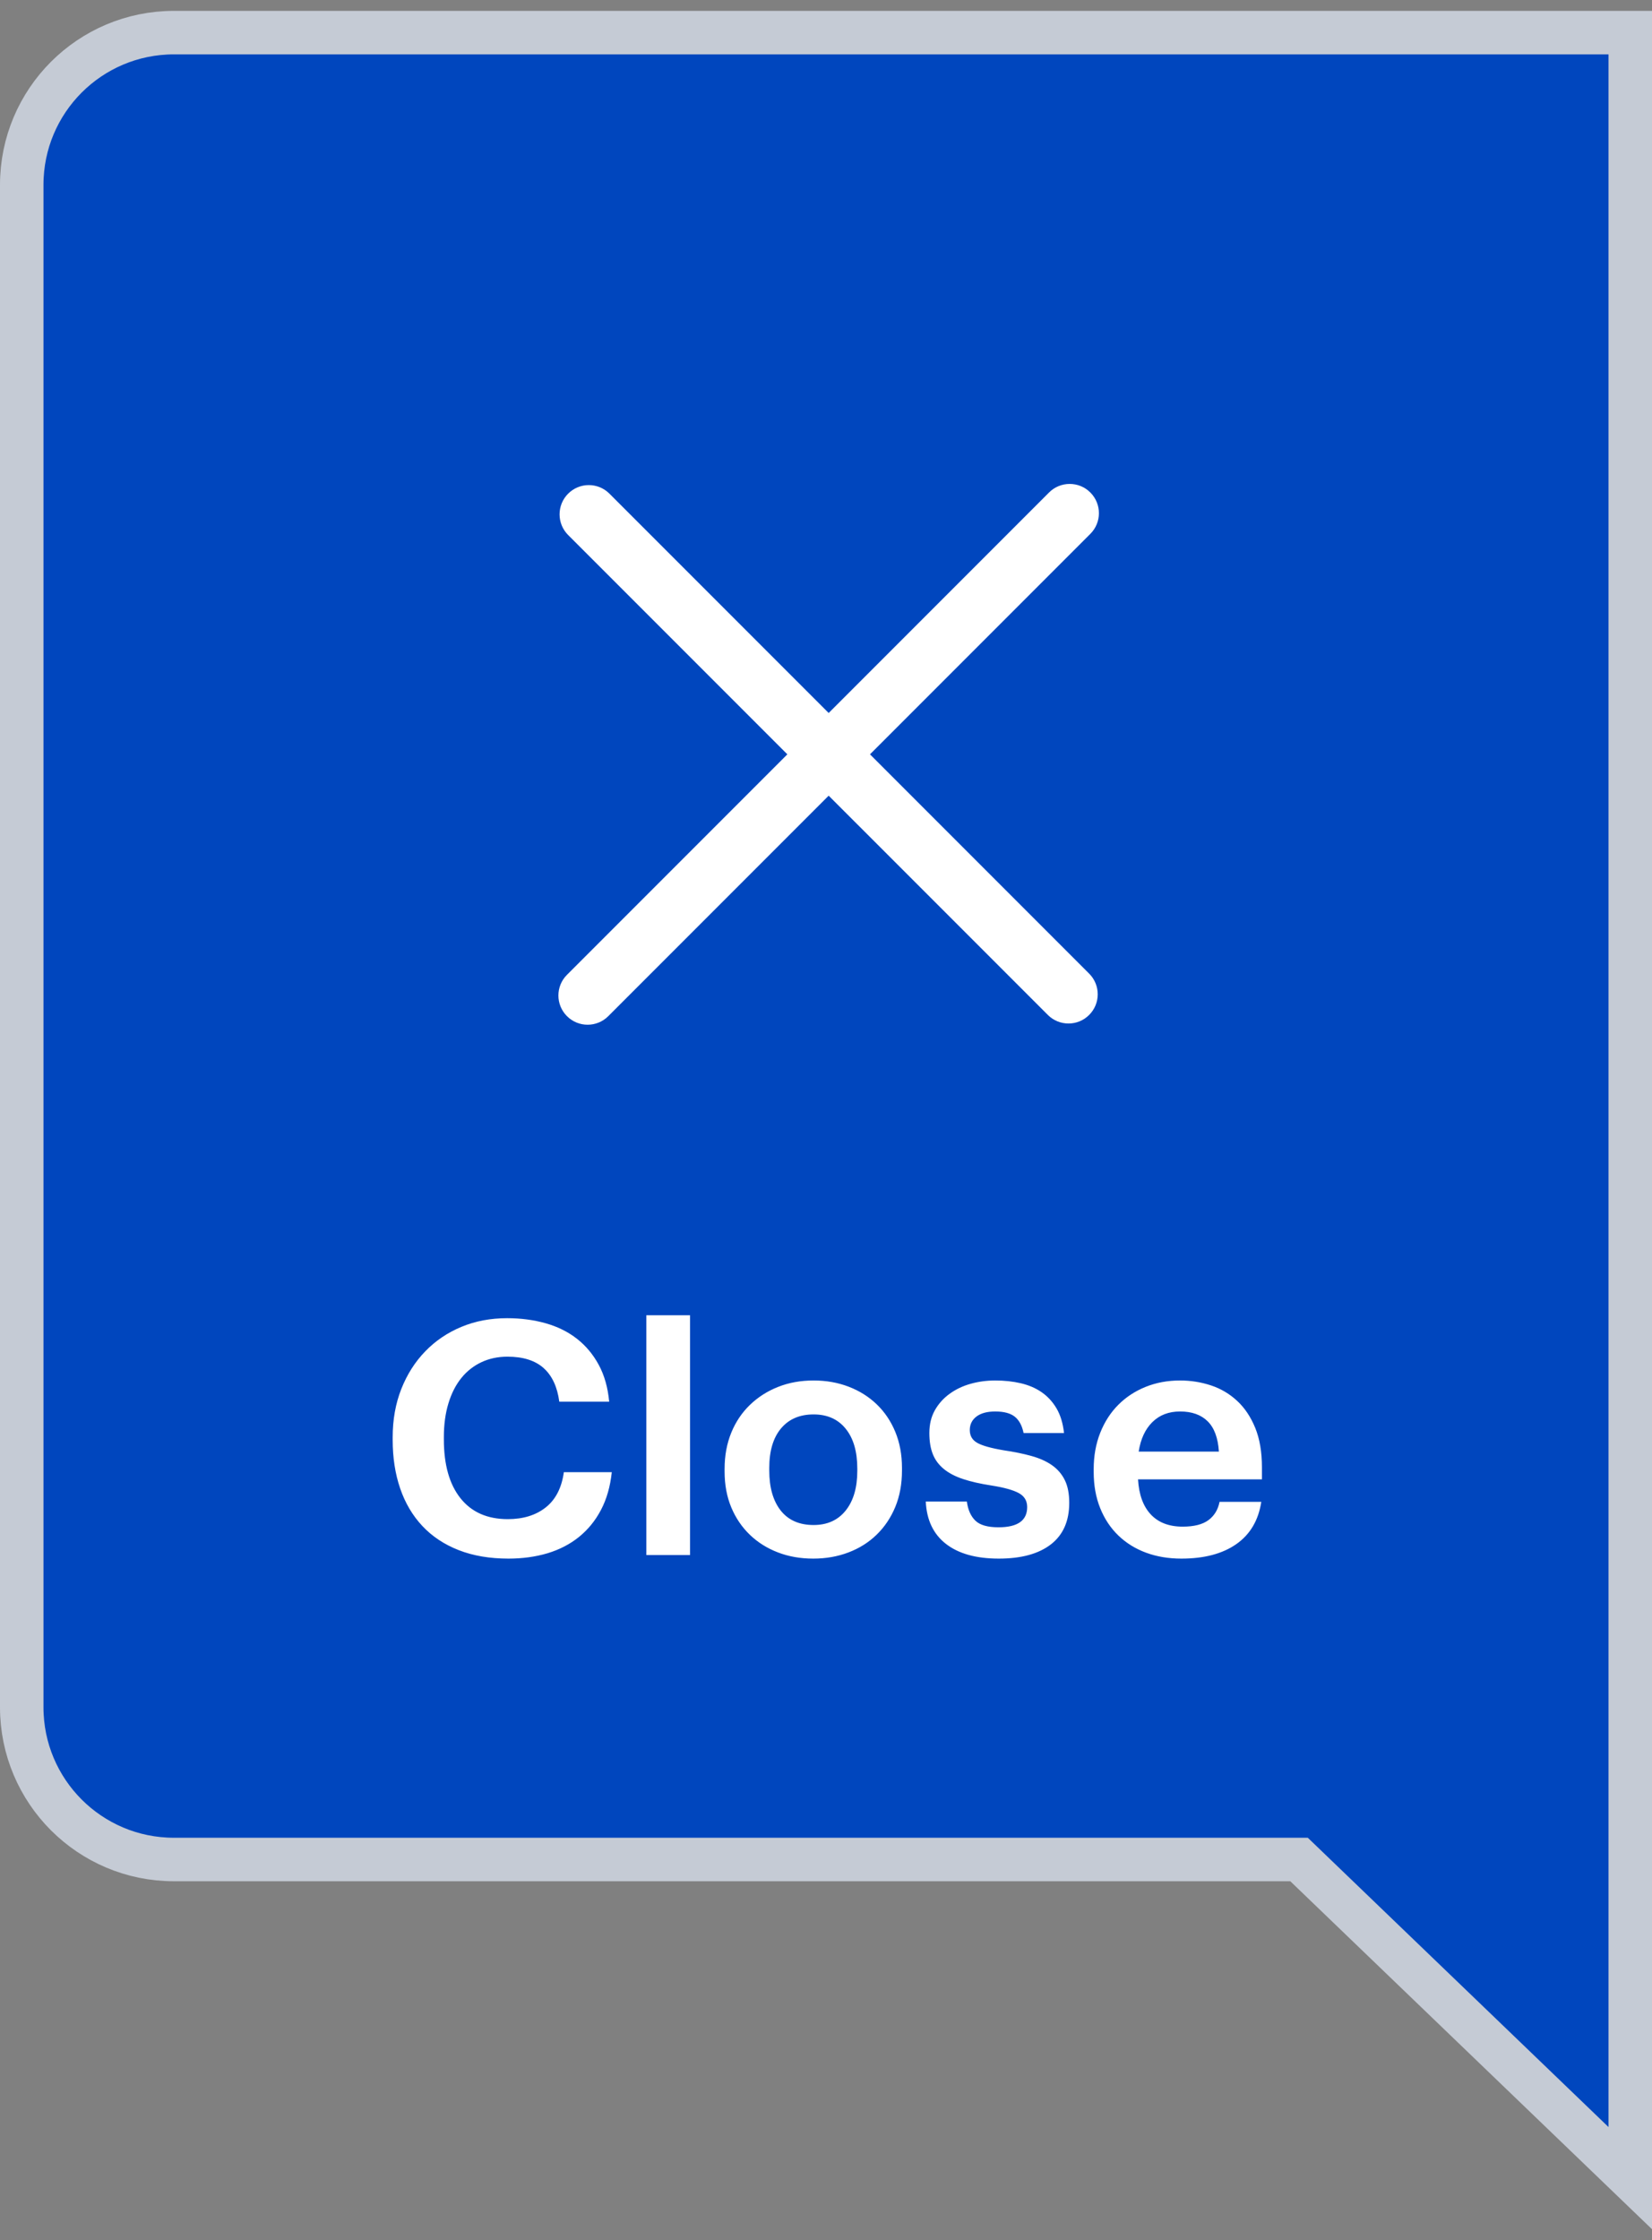
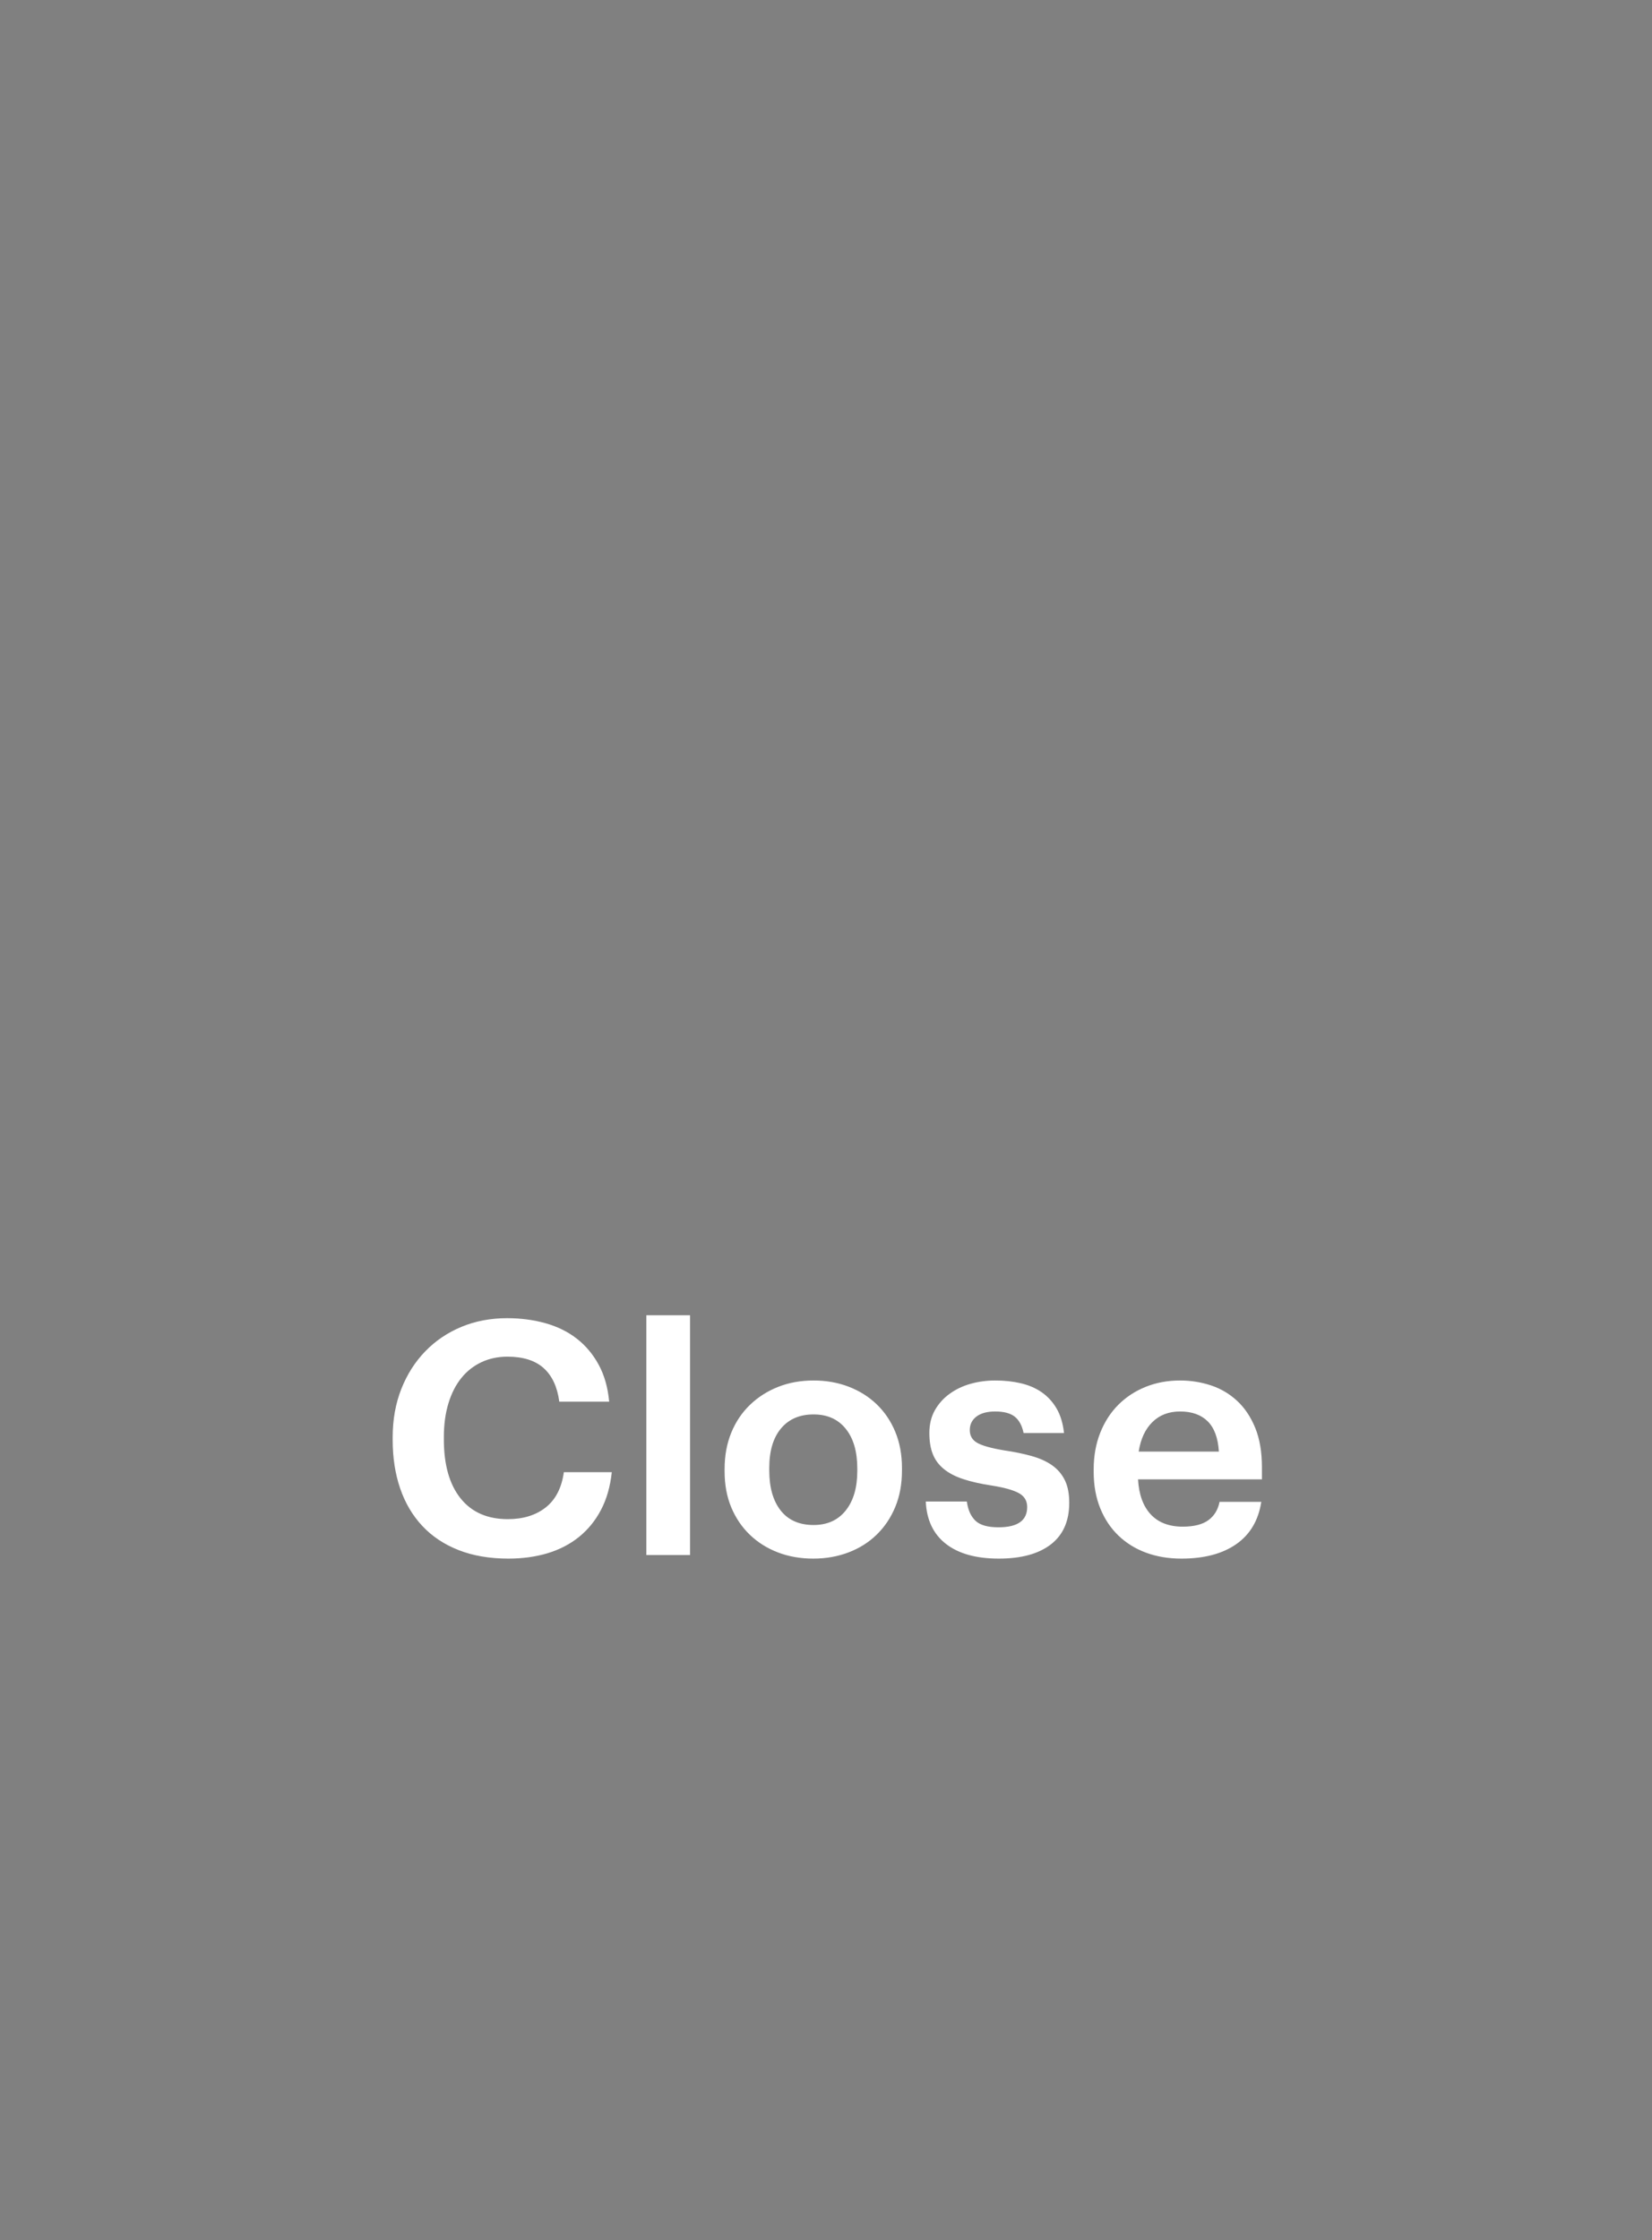
<svg xmlns="http://www.w3.org/2000/svg" width="76px" height="103px" viewBox="0 0 76 103" version="1.1">
  <rect x="0" y="0" width="76" height="103" fill="#808080" stroke="none" />
  <title>BA-Close-Lv</title>
  <desc>Created with Sketch.</desc>
  <g id="Back-to-Stores---Launch" stroke="none" stroke-width="1" fill="none" fill-rule="evenodd">
    <g id="BA---Evolution---MVP" transform="translate(-1259, -1051)">
      <g id="BA-Close-Lv" transform="translate(1259, 1051.5)">
-         <path d="M75,1 L8,1 C6.067,1 4.317,1.784 3.05,3.05 C1.784,4.317 1,6.067 1,8 L1,78 C1,79.933 1.784,81.683 3.05,82.95 C4.317,84.216 6.067,85 8,85 L59.763,85 L75,99.651 L75,1 Z" id="Combined-Shape" stroke="#C5CBD5" stroke-width="2" fill="#0046BE" />
        <path d="M23.39,71.165 C24.04,71.165 24.64,71.082 25.19,70.918 C25.74,70.752 26.223,70.502 26.637,70.168 C27.052,69.832 27.39,69.418 27.65,68.922 C27.91,68.427 28.075,67.85 28.145,67.19 L28.145,67.19 L25.94,67.19 C25.84,67.91 25.562,68.45 25.108,68.81 C24.652,69.17 24.07,69.35 23.36,69.35 C22.42,69.35 21.695,69.03 21.185,68.39 C20.675,67.75 20.42,66.85 20.42,65.69 L20.42,65.69 L20.42,65.57 C20.42,65 20.49,64.485 20.63,64.025 C20.77,63.565 20.968,63.178 21.223,62.862 C21.477,62.547 21.785,62.305 22.145,62.135 C22.505,61.965 22.905,61.88 23.345,61.88 C24.065,61.88 24.62,62.055 25.01,62.405 C25.4,62.755 25.64,63.27 25.73,63.95 L25.73,63.95 L28.025,63.95 C27.965,63.3 27.805,62.735 27.545,62.255 C27.285,61.775 26.95,61.375 26.54,61.055 C26.13,60.735 25.65,60.498 25.1,60.343 C24.55,60.188 23.96,60.11 23.33,60.11 C22.57,60.11 21.87,60.242 21.23,60.508 C20.59,60.773 20.035,61.148 19.565,61.633 C19.095,62.117 18.727,62.695 18.462,63.365 C18.198,64.035 18.065,64.775 18.065,65.585 L18.065,65.585 L18.065,65.705 C18.065,66.525 18.18,67.27 18.41,67.94 C18.64,68.61 18.98,69.185 19.43,69.665 C19.88,70.145 20.438,70.515 21.102,70.775 C21.767,71.035 22.53,71.165 23.39,71.165 Z M31.745,71 L31.745,59.975 L29.735,59.975 L29.735,71 L31.745,71 Z M37.415,71.165 C37.995,71.165 38.535,71.07 39.035,70.88 C39.535,70.69 39.968,70.418 40.333,70.062 C40.697,69.707 40.983,69.282 41.188,68.787 C41.392,68.293 41.495,67.735 41.495,67.115 L41.495,67.115 L41.495,66.995 C41.495,66.385 41.392,65.832 41.188,65.338 C40.983,64.843 40.697,64.42 40.333,64.07 C39.968,63.72 39.538,63.45 39.042,63.26 C38.547,63.07 38.01,62.975 37.43,62.975 C36.84,62.975 36.297,63.072 35.803,63.267 C35.307,63.462 34.875,63.737 34.505,64.093 C34.135,64.448 33.847,64.875 33.642,65.375 C33.438,65.875 33.335,66.43 33.335,67.04 L33.335,67.04 L33.335,67.16 C33.335,67.77 33.438,68.32 33.642,68.81 C33.847,69.3 34.133,69.72 34.498,70.07 C34.862,70.42 35.292,70.69 35.788,70.88 C36.282,71.07 36.825,71.165 37.415,71.165 Z M37.43,69.62 C36.77,69.62 36.265,69.397 35.915,68.953 C35.565,68.507 35.39,67.895 35.39,67.115 L35.39,67.115 L35.39,66.995 C35.39,66.215 35.57,65.61 35.93,65.18 C36.29,64.75 36.79,64.535 37.43,64.535 C38.06,64.535 38.553,64.755 38.907,65.195 C39.263,65.635 39.44,66.245 39.44,67.025 L39.44,67.025 L39.44,67.13 C39.44,67.9 39.263,68.507 38.907,68.953 C38.553,69.397 38.06,69.62 37.43,69.62 Z M45.95,71.165 C46.98,71.165 47.778,70.948 48.343,70.513 C48.907,70.078 49.19,69.44 49.19,68.6 C49.19,68.18 49.123,67.832 48.987,67.558 C48.852,67.282 48.657,67.055 48.403,66.875 C48.148,66.695 47.833,66.552 47.458,66.448 C47.083,66.343 46.655,66.255 46.175,66.185 C45.585,66.085 45.178,65.97 44.953,65.84 C44.727,65.71 44.615,65.515 44.615,65.255 C44.615,64.995 44.718,64.787 44.922,64.632 C45.127,64.478 45.415,64.4 45.785,64.4 C46.185,64.4 46.485,64.48 46.685,64.64 C46.885,64.8 47.02,65.05 47.09,65.39 L47.09,65.39 L48.95,65.39 C48.9,64.94 48.785,64.562 48.605,64.257 C48.425,63.953 48.197,63.705 47.922,63.515 C47.648,63.325 47.328,63.188 46.962,63.102 C46.597,63.017 46.205,62.975 45.785,62.975 C45.395,62.975 45.02,63.025 44.66,63.125 C44.3,63.225 43.977,63.377 43.693,63.583 C43.407,63.788 43.18,64.04 43.01,64.34 C42.84,64.64 42.755,64.99 42.755,65.39 C42.755,65.77 42.807,66.093 42.913,66.358 C43.017,66.623 43.185,66.85 43.415,67.04 C43.645,67.23 43.94,67.385 44.3,67.505 C44.66,67.625 45.1,67.725 45.62,67.805 C46.19,67.895 46.605,68.01 46.865,68.15 C47.125,68.29 47.255,68.505 47.255,68.795 C47.255,69.415 46.815,69.725 45.935,69.725 C45.435,69.725 45.08,69.623 44.87,69.418 C44.66,69.213 44.53,68.92 44.48,68.54 L44.48,68.54 L42.59,68.54 C42.63,69.39 42.94,70.04 43.52,70.49 C44.1,70.94 44.91,71.165 45.95,71.165 Z M54.35,71.165 C55.4,71.165 56.242,70.942 56.877,70.498 C57.513,70.052 57.895,69.405 58.025,68.555 L58.025,68.555 L56.105,68.555 C56.035,68.915 55.865,69.195 55.595,69.395 C55.325,69.595 54.93,69.695 54.41,69.695 C53.78,69.695 53.29,69.507 52.94,69.132 C52.59,68.757 52.395,68.22 52.355,67.52 L52.355,67.52 L58.055,67.52 L58.055,66.965 C58.055,66.265 57.953,65.662 57.748,65.157 C57.542,64.653 57.265,64.237 56.915,63.913 C56.565,63.587 56.163,63.35 55.708,63.2 C55.252,63.05 54.78,62.975 54.29,62.975 C53.72,62.975 53.193,63.072 52.708,63.267 C52.222,63.462 51.803,63.737 51.447,64.093 C51.093,64.448 50.815,64.877 50.615,65.382 C50.415,65.888 50.315,66.445 50.315,67.055 L50.315,67.055 L50.315,67.175 C50.315,67.795 50.415,68.353 50.615,68.847 C50.815,69.343 51.095,69.763 51.455,70.108 C51.815,70.453 52.24,70.715 52.73,70.895 C53.22,71.075 53.76,71.165 54.35,71.165 Z M56.075,66.245 L52.385,66.245 C52.475,65.665 52.685,65.213 53.015,64.888 C53.345,64.562 53.77,64.4 54.29,64.4 C54.83,64.4 55.252,64.55 55.557,64.85 C55.862,65.15 56.035,65.615 56.075,66.245 L56.075,66.245 Z" id="Close" fill="#FFFFFF" fill-rule="nonzero" />
        <g id="Iconography/Line_Sm/Close" transform="translate(16, 12)" fill="#FFFFFF">
-           <path d="M34.106,32.267 C34.632,32.791 34.632,33.643 34.106,34.167 C33.845,34.43 33.5,34.561 33.156,34.561 C32.813,34.561 32.468,34.43 32.206,34.167 L22.123,24.085 L11.984,34.223 C11.722,34.486 11.377,34.617 11.033,34.617 C10.689,34.617 10.345,34.486 10.083,34.223 C9.558,33.699 9.558,32.847 10.083,32.323 L20.222,22.184 L10.137,12.1 C9.612,11.575 9.612,10.724 10.137,10.199 C10.662,9.673 11.513,9.673 12.038,10.199 L22.123,20.283 L32.261,10.145 C32.784,9.62 33.639,9.62 34.161,10.145 C34.687,10.671 34.687,11.522 34.161,12.047 L24.024,22.184 L34.106,32.267 Z" id="Close_Cancel_Line" />
-         </g>
+           </g>
      </g>
    </g>
  </g>
</svg>